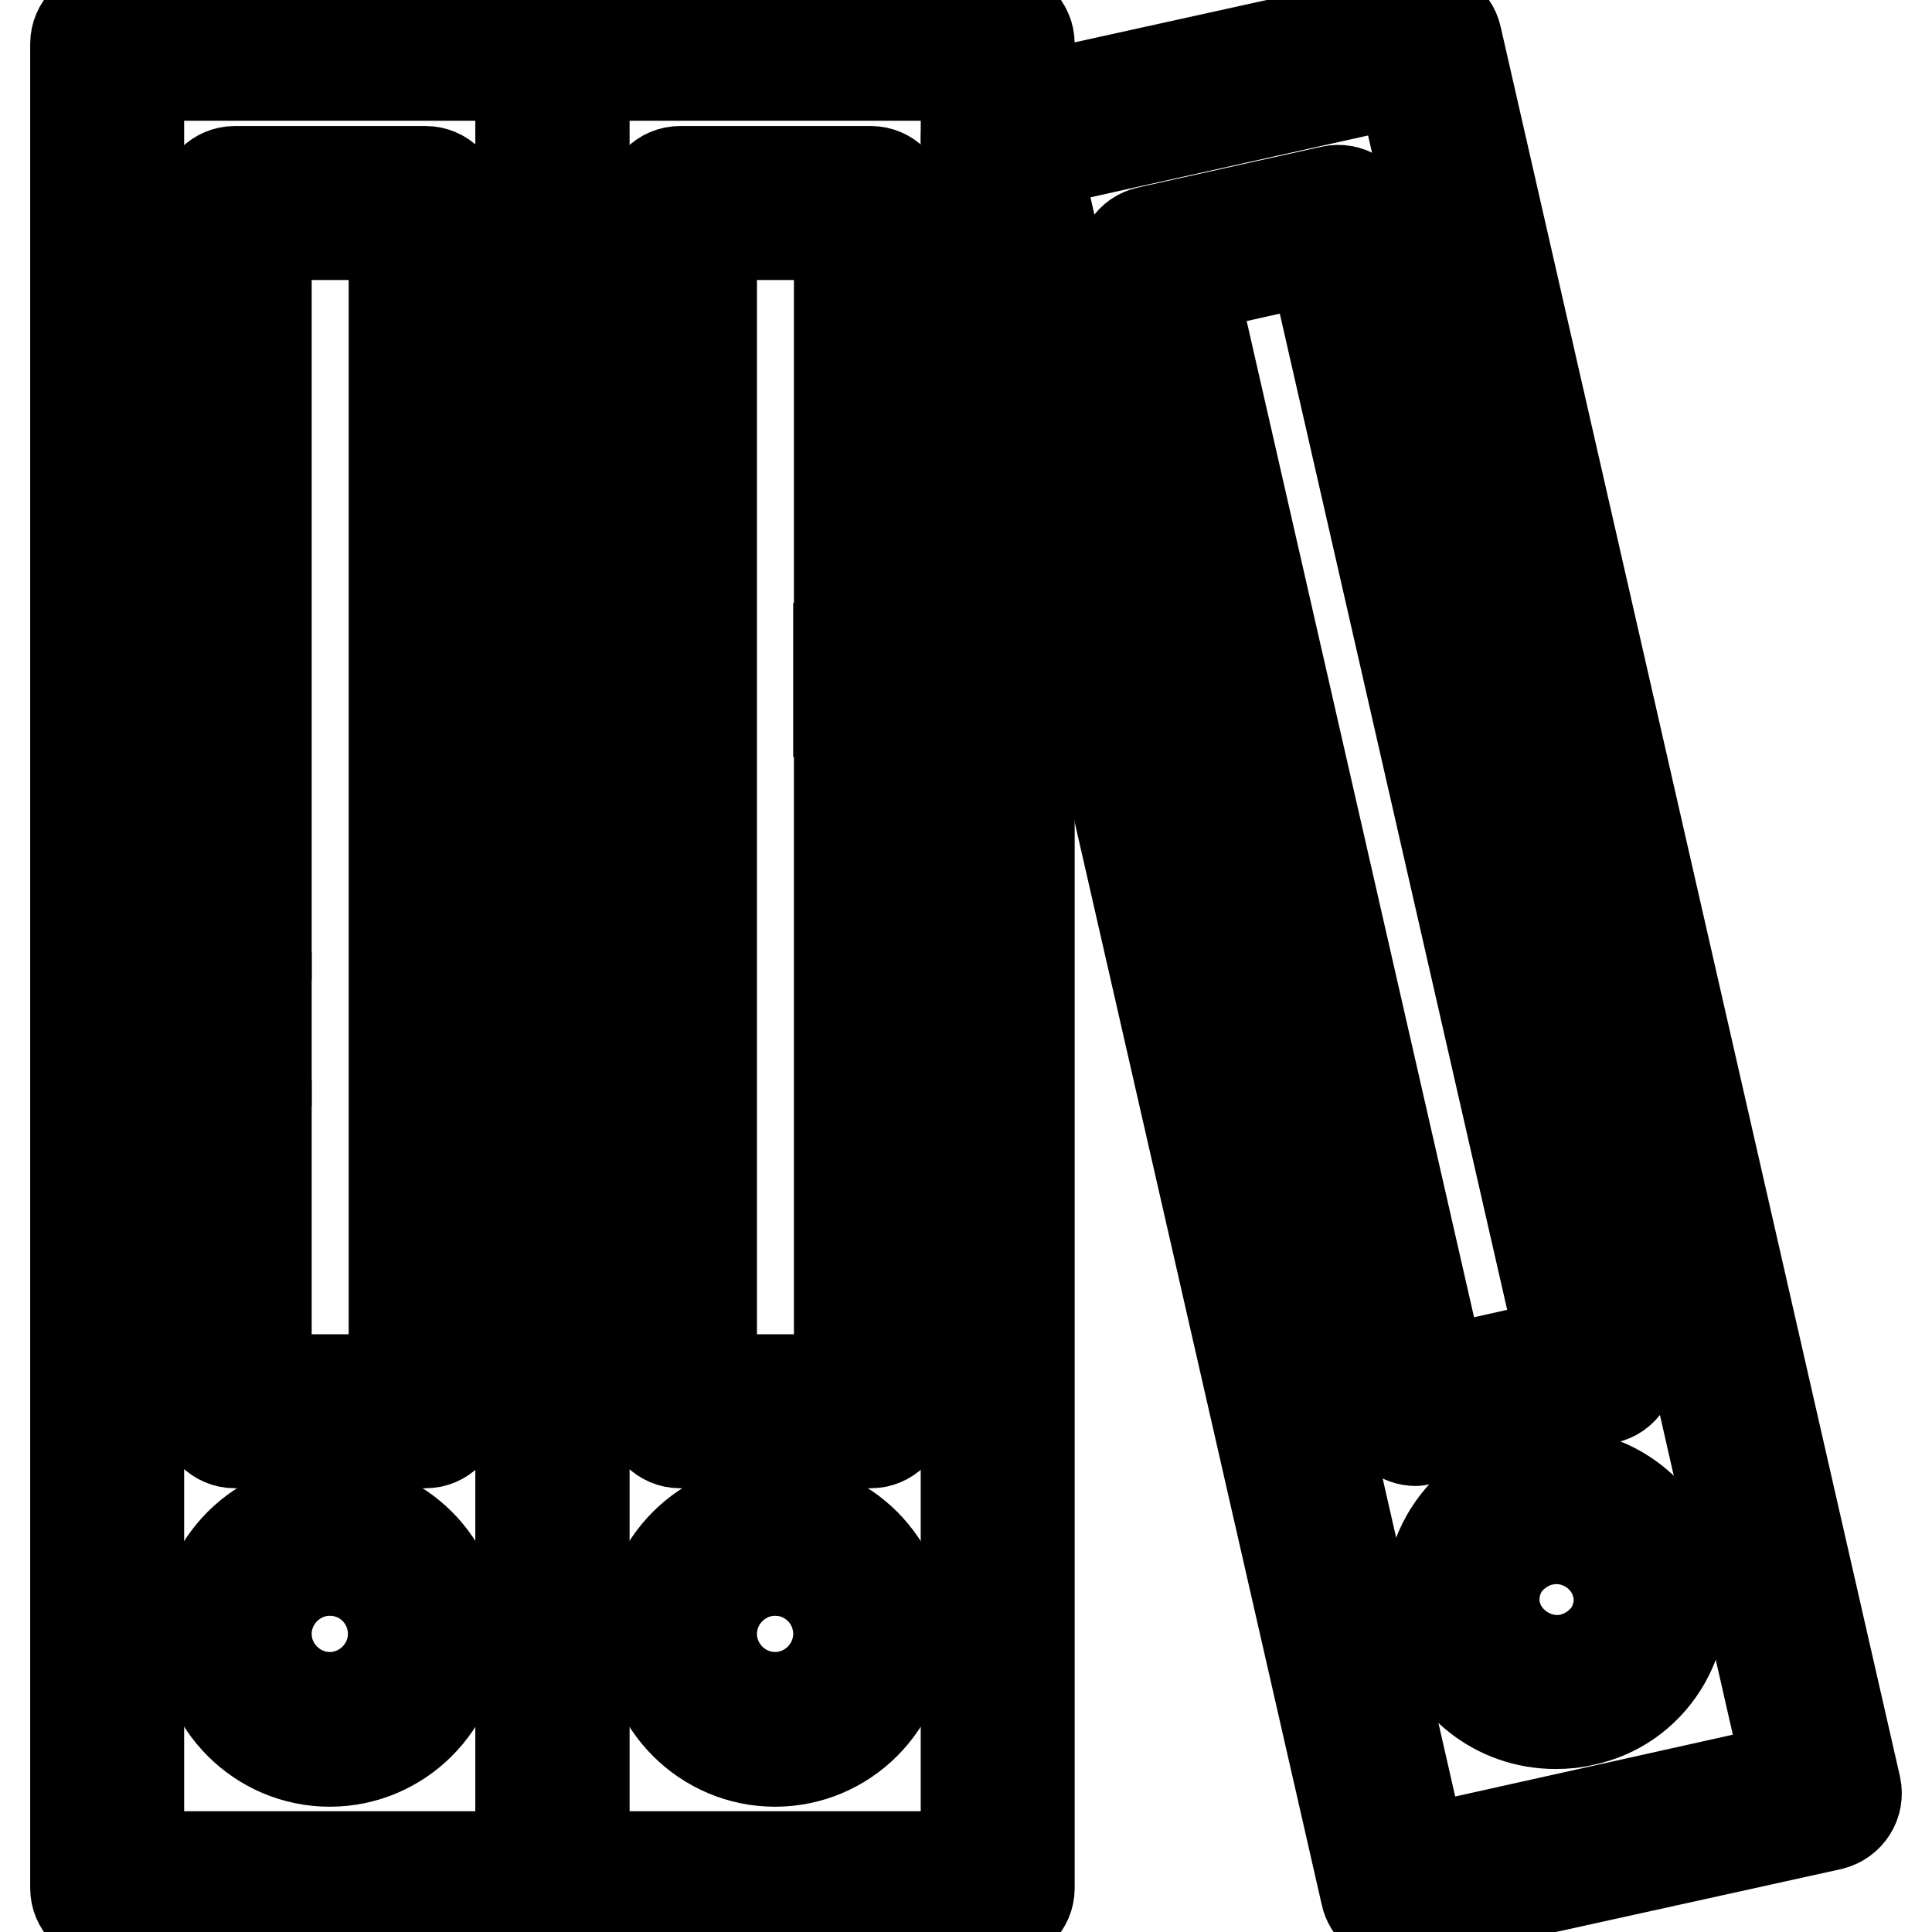
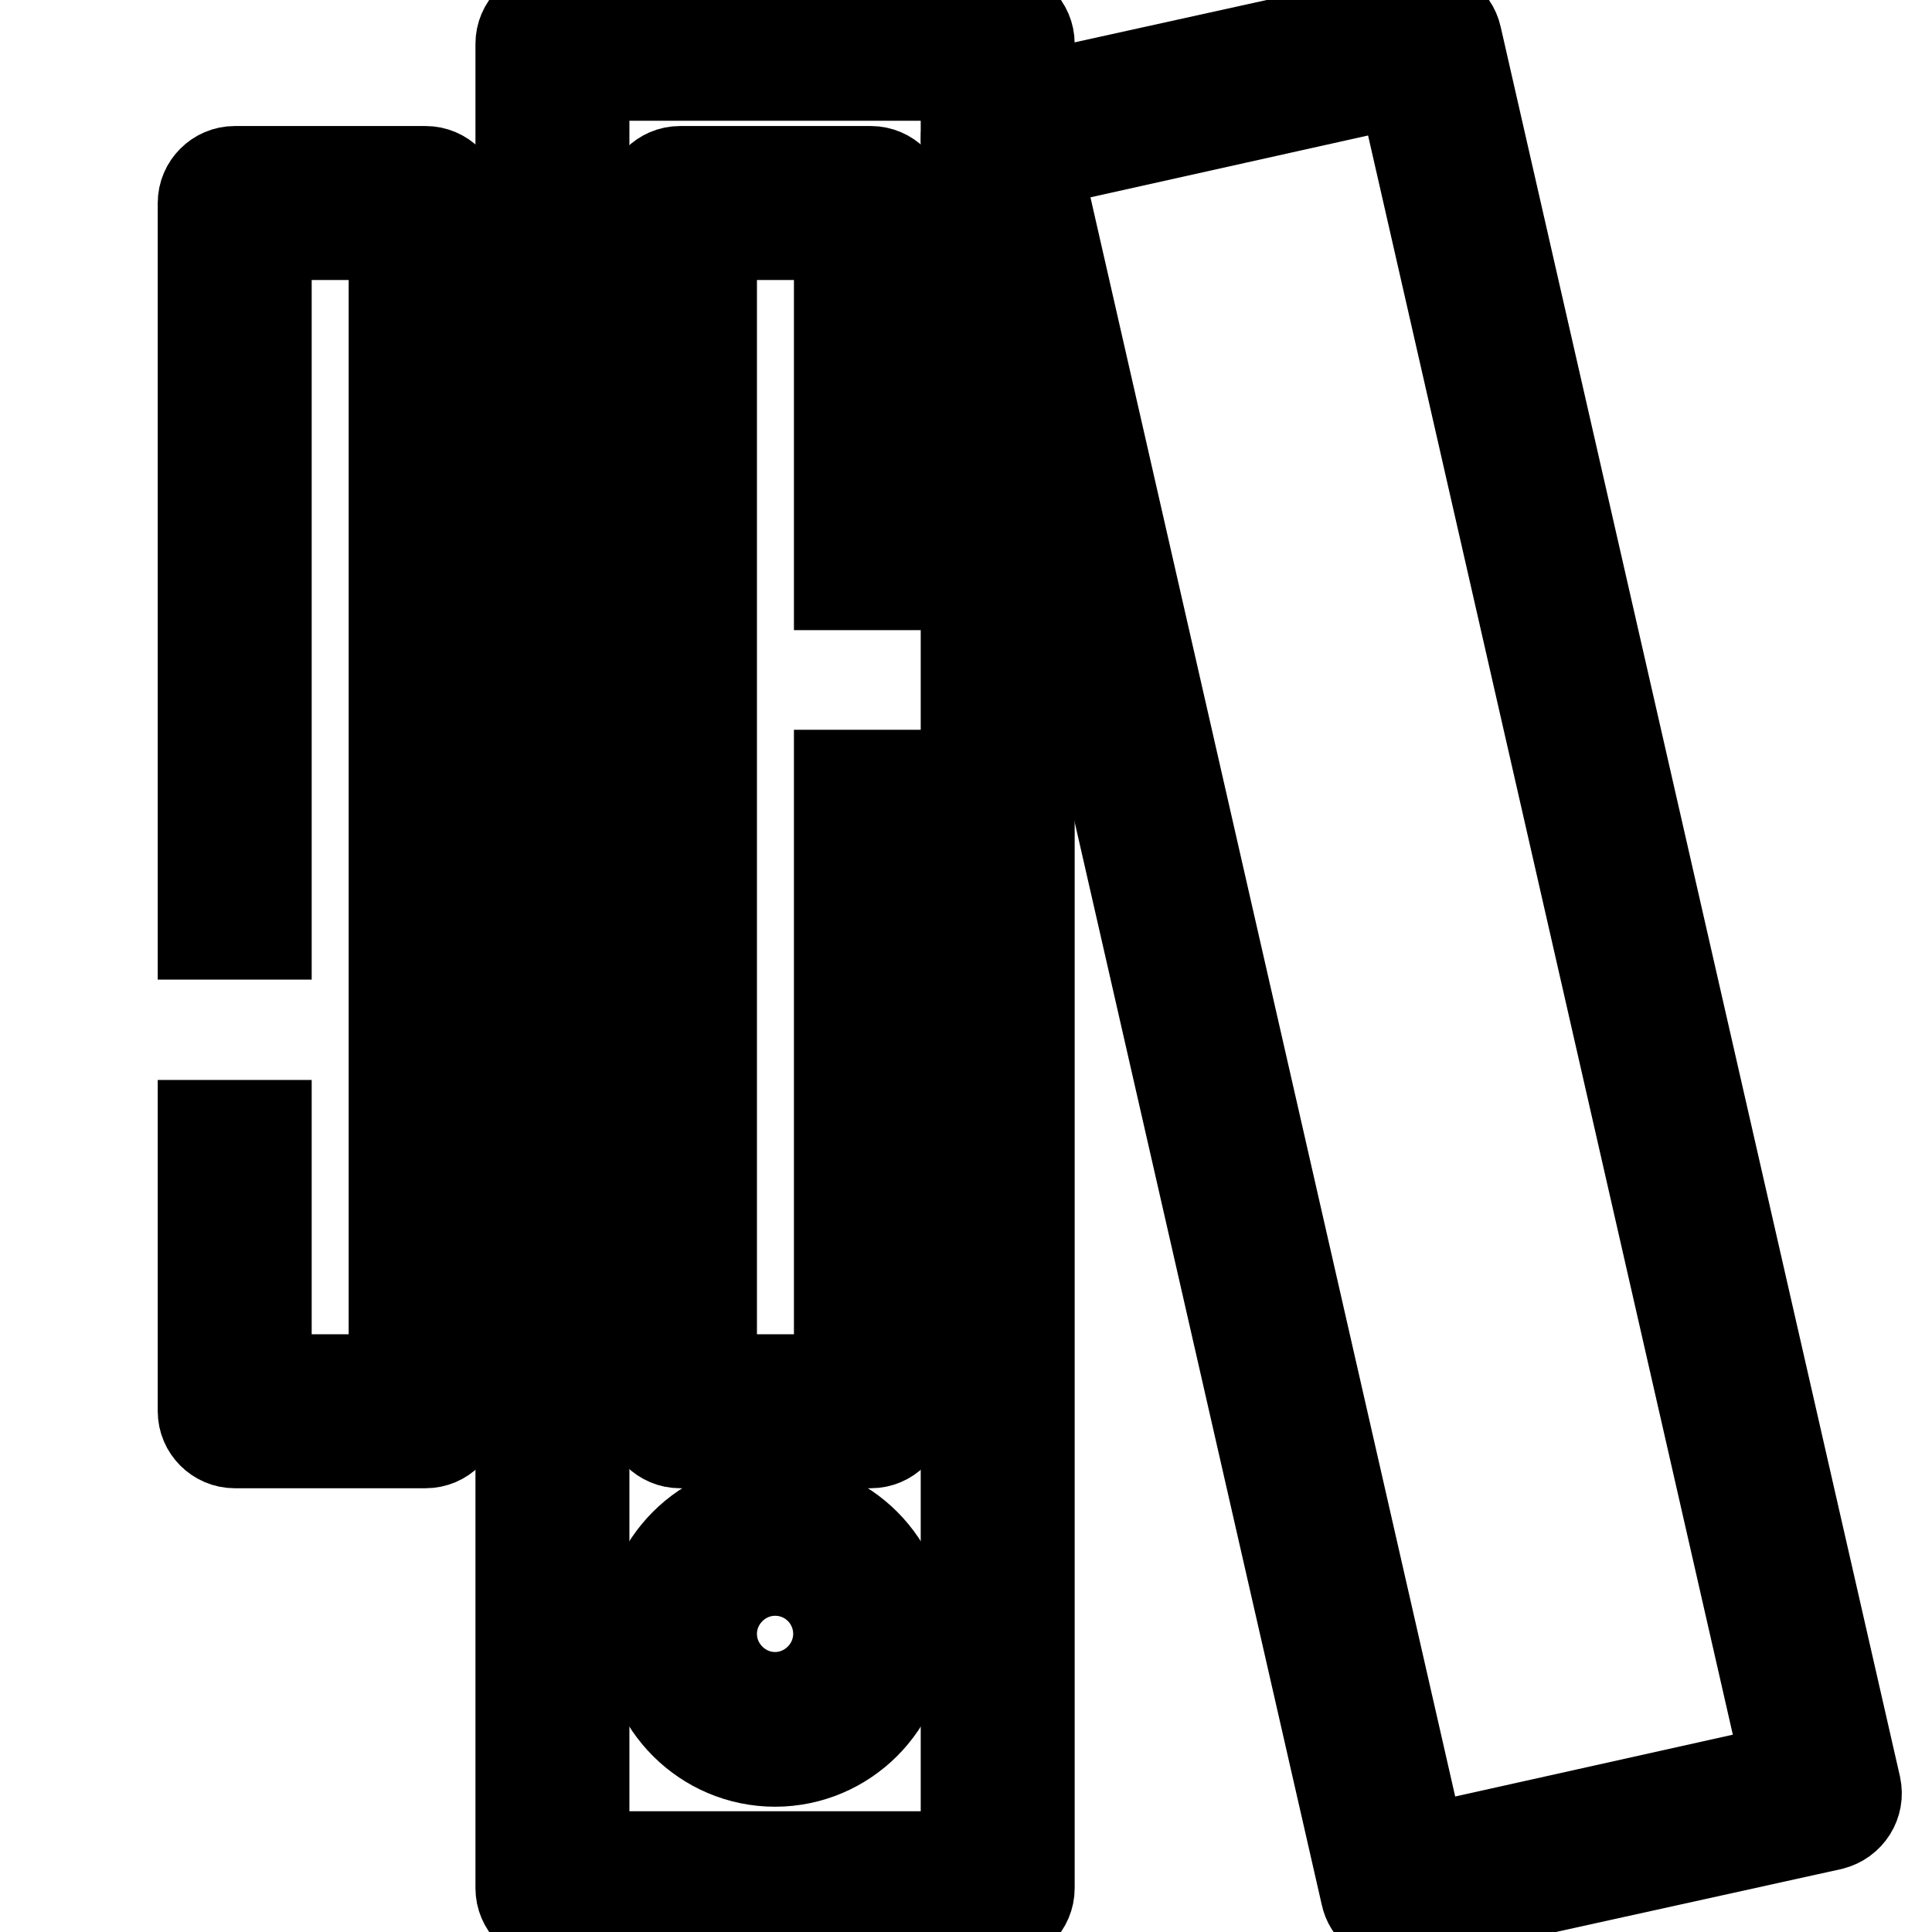
<svg xmlns="http://www.w3.org/2000/svg" version="1.1" x="0px" y="0px" viewBox="0 0 256 256" enable-background="new 0 0 256 256" xml:space="preserve">
  <g>
-     <path stroke-width="12" fill-opacity="0" stroke="#000000" d="M73.2,254.4h-59c-2.3,0-4.2-1.9-4.2-4.2V5.8c0-2.3,1.9-4.2,4.2-4.2l0,0h59c2.3,0,4.2,1.9,4.2,4.2v244.4 C77.4,252.5,75.5,254.4,73.2,254.4L73.2,254.4z M18.4,246H69V10H18.4V246z" />
    <path stroke-width="12" fill-opacity="0" stroke="#000000" d="M56.4,191.2H31.1c-2.3,0-4.2-1.9-4.2-4.2v-37.9h8.4v33.7h16.9V31.1H35.3v92.7h-8.4V26.9 c0-2.3,1.9-4.2,4.2-4.2l0,0h25.3c2.3,0,4.2,1.9,4.2,4.2V187C60.6,189.3,58.7,191.2,56.4,191.2z" />
-     <path stroke-width="12" fill-opacity="0" stroke="#000000" d="M26.9,132.2h8.4v8.4h-8.4V132.2z M43.7,233.4c-9.3,0-16.9-7.6-16.9-16.9c0-9.3,7.6-16.9,16.9-16.9 s16.9,7.6,16.9,16.9C60.6,225.8,53,233.4,43.7,233.4z M43.7,208.1c-4.6,0-8.4,3.8-8.4,8.4c0,4.6,3.8,8.4,8.4,8.4s8.4-3.8,8.4-8.4 C52.1,211.9,48.4,208.1,43.7,208.1z M111.1,85.9h8.4v8.4h-8.4V85.9z" />
    <path stroke-width="12" fill-opacity="0" stroke="#000000" d="M132.2,254.4h-59c-2.3,0-4.2-1.9-4.2-4.2V5.8c0-2.3,1.9-4.2,4.2-4.2h59c2.3,0,4.2,1.9,4.2,4.2v244.4 C136.4,252.5,134.5,254.4,132.2,254.4L132.2,254.4z M77.4,246H128V10H77.4V246z" />
    <path stroke-width="12" fill-opacity="0" stroke="#000000" d="M115.4,191.2H90.1c-2.3,0-4.2-1.9-4.2-4.2V26.9c0-2.3,1.9-4.2,4.2-4.2h25.3c2.3,0,4.2,1.9,4.2,4.2v50.6 h-8.4V31.1H94.3v151.7h16.9v-80.1h8.4V187C119.6,189.3,117.7,191.2,115.4,191.2z M102.7,233.4c-9.3,0-16.9-7.6-16.9-16.9 c0-9.3,7.6-16.9,16.9-16.9c9.3,0,16.9,7.6,16.9,16.9C119.6,225.8,112,233.4,102.7,233.4z M102.7,208.1c-4.6,0-8.4,3.8-8.4,8.4 c0,4.6,3.8,8.4,8.4,8.4c4.6,0,8.4-3.8,8.4-8.4C111.1,211.9,107.4,208.1,102.7,208.1z" />
    <path stroke-width="12" fill-opacity="0" stroke="#000000" d="M185.1,254.4c-2,0-3.7-1.4-4.1-3.3L128.1,19.3c-0.5-2.3,0.9-4.5,3.2-5.1c0,0,0,0,0,0L188,1.7 c2.3-0.5,4.5,0.9,5,3.2l52.9,231.8c0.5,2.3-0.9,4.5-3.2,5.1c0,0,0,0,0,0L186,254.3C185.7,254.4,185.4,254.4,185.1,254.4 L185.1,254.4z M137.3,21.6l51,223.6l48.5-10.8l-51-223.6L137.3,21.6z" />
-     <path stroke-width="12" fill-opacity="0" stroke="#000000" d="M187.6,190.9c-2,0-3.7-1.4-4.1-3.3L148.9,35.7c-0.5-2.3,0.9-4.5,3.2-5l0,0l24.3-5.4c2.3-0.5,4.5,0.9,5,3.2 L216,180.3c0.5,2.3-0.9,4.5-3.2,5c0,0,0,0,0,0l-24.3,5.4C188.2,190.8,187.9,190.9,187.6,190.9z M158,38l32.8,143.7l16.1-3.6 L174.1,34.4L158,38z M206.1,228.4c-7.8,0-14.5-5.3-16.2-12.9c-1-4.3-0.2-8.7,2.1-12.4c2.4-3.8,6.1-6.4,10.5-7.3 c1.2-0.3,2.4-0.4,3.7-0.4c7.8-0.1,14.5,5.3,16.2,12.9c1,4.3,0.2,8.7-2.1,12.4c-2.4,3.8-6.1,6.4-10.5,7.3 C208.6,228.3,207.4,228.4,206.1,228.4z M206.2,203.9c-0.6,0-1.2,0.1-1.8,0.2c-2.1,0.5-4,1.8-5.2,3.6c-1.1,1.8-1.5,4-1,6 c1,4.2,5.5,7.1,9.9,6.1c2.1-0.5,4-1.8,5.2-3.6c1.1-1.8,1.5-3.9,1-6C213.4,206.5,210,203.9,206.2,203.9z" />
  </g>
</svg>